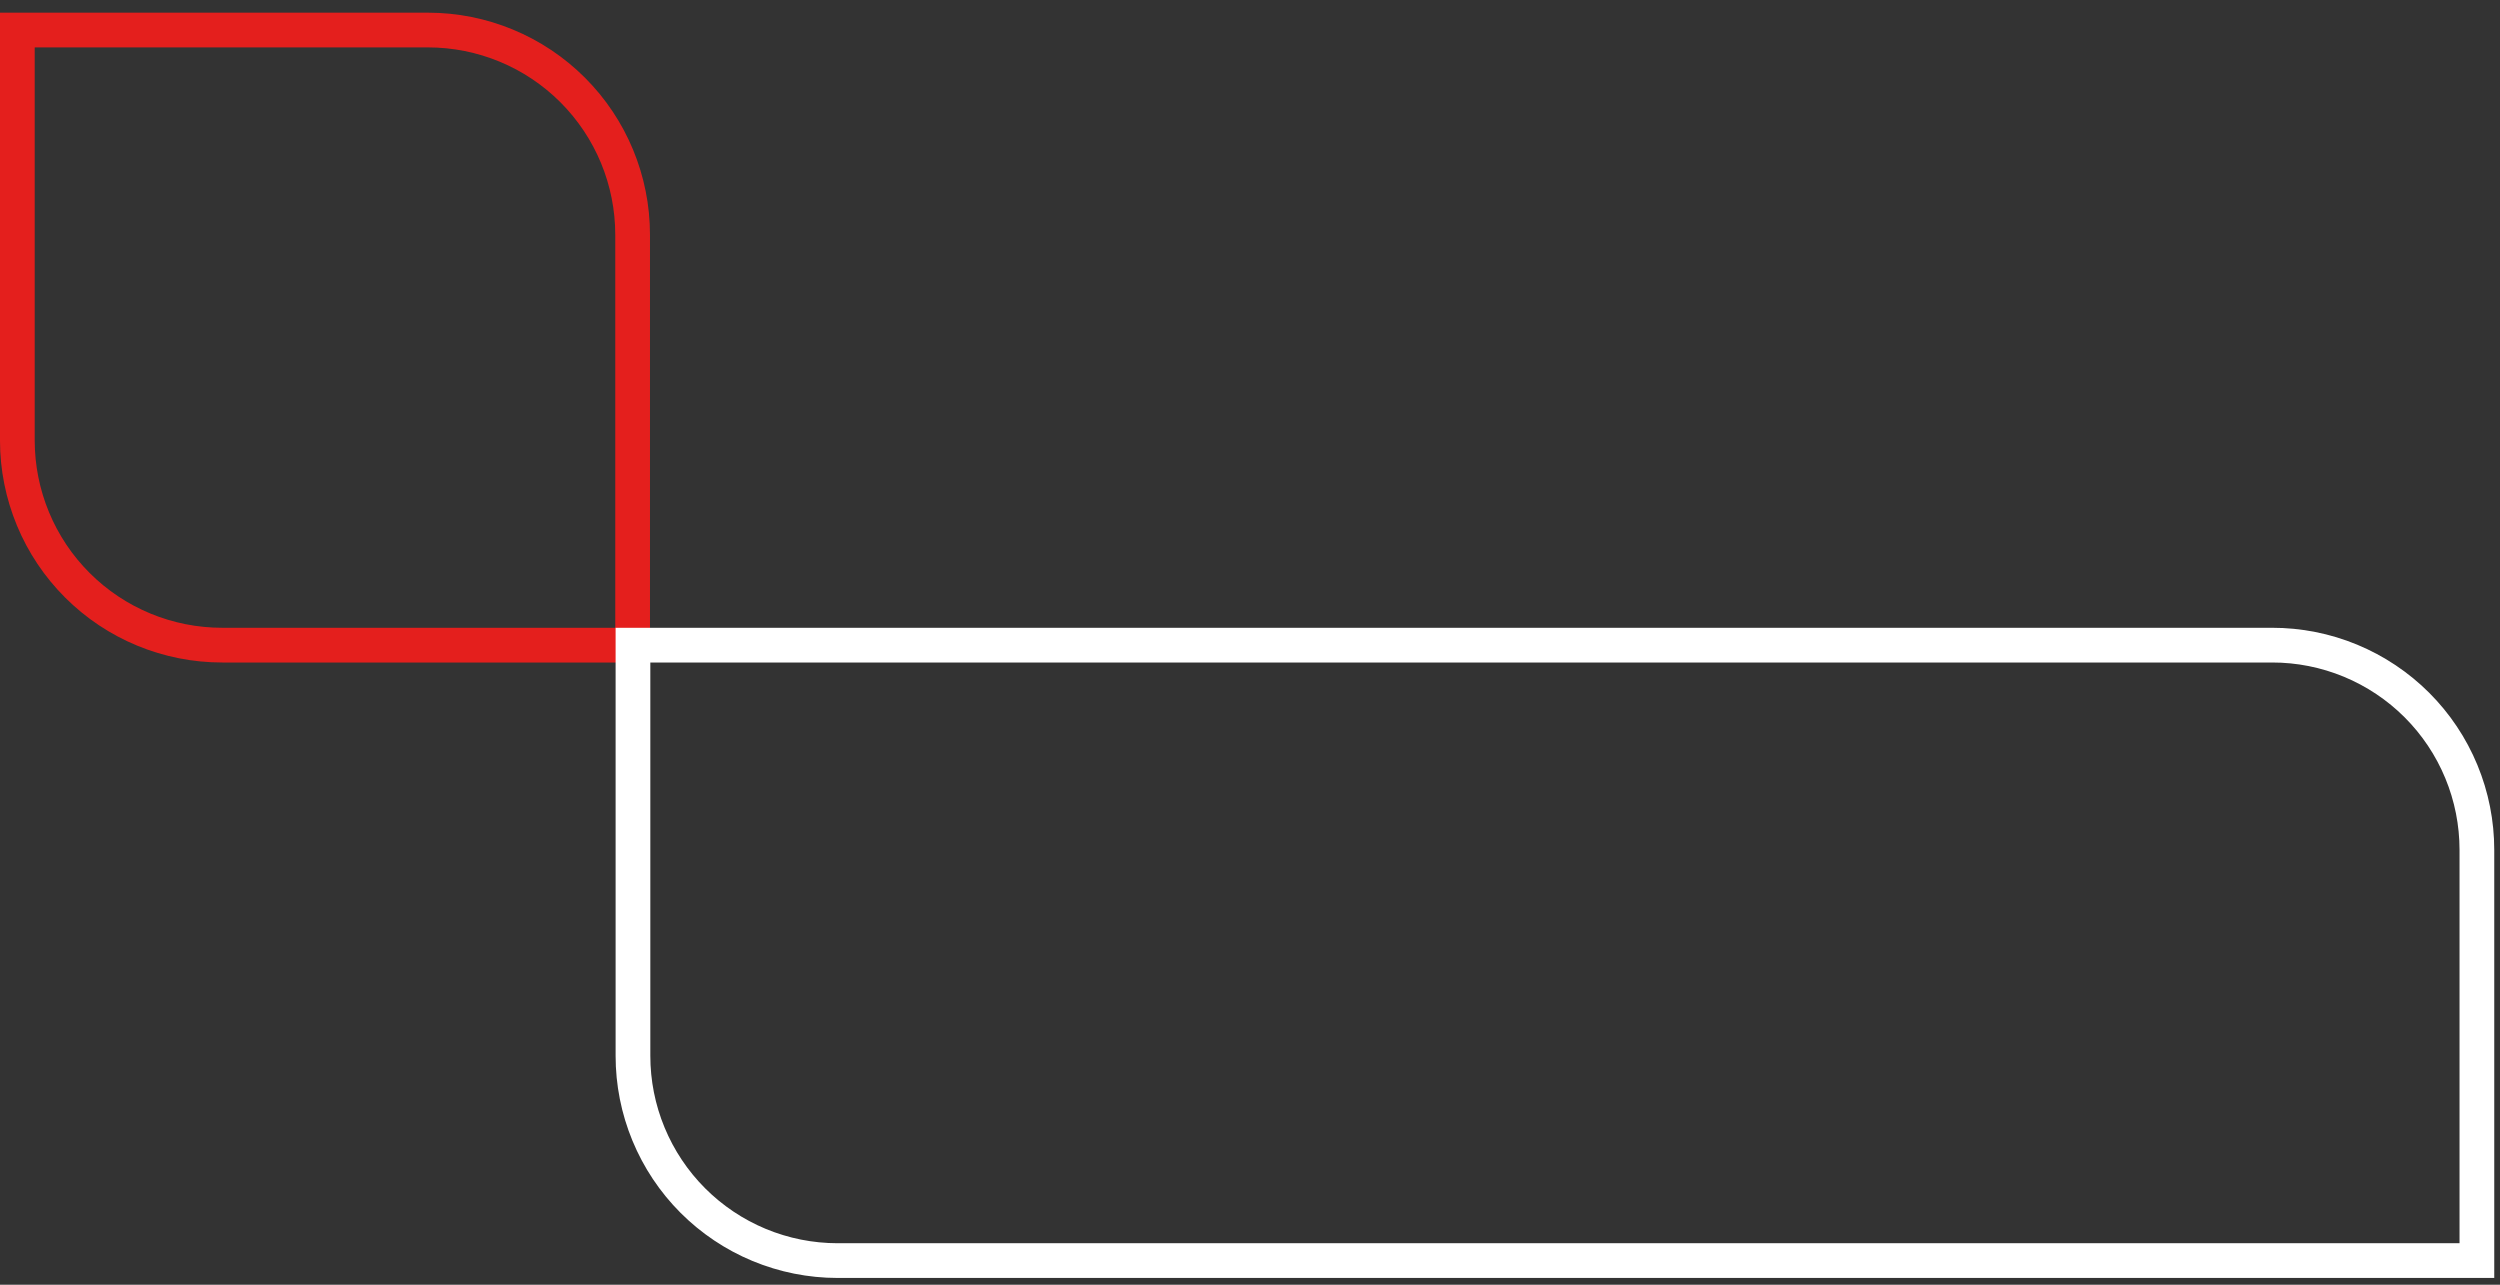
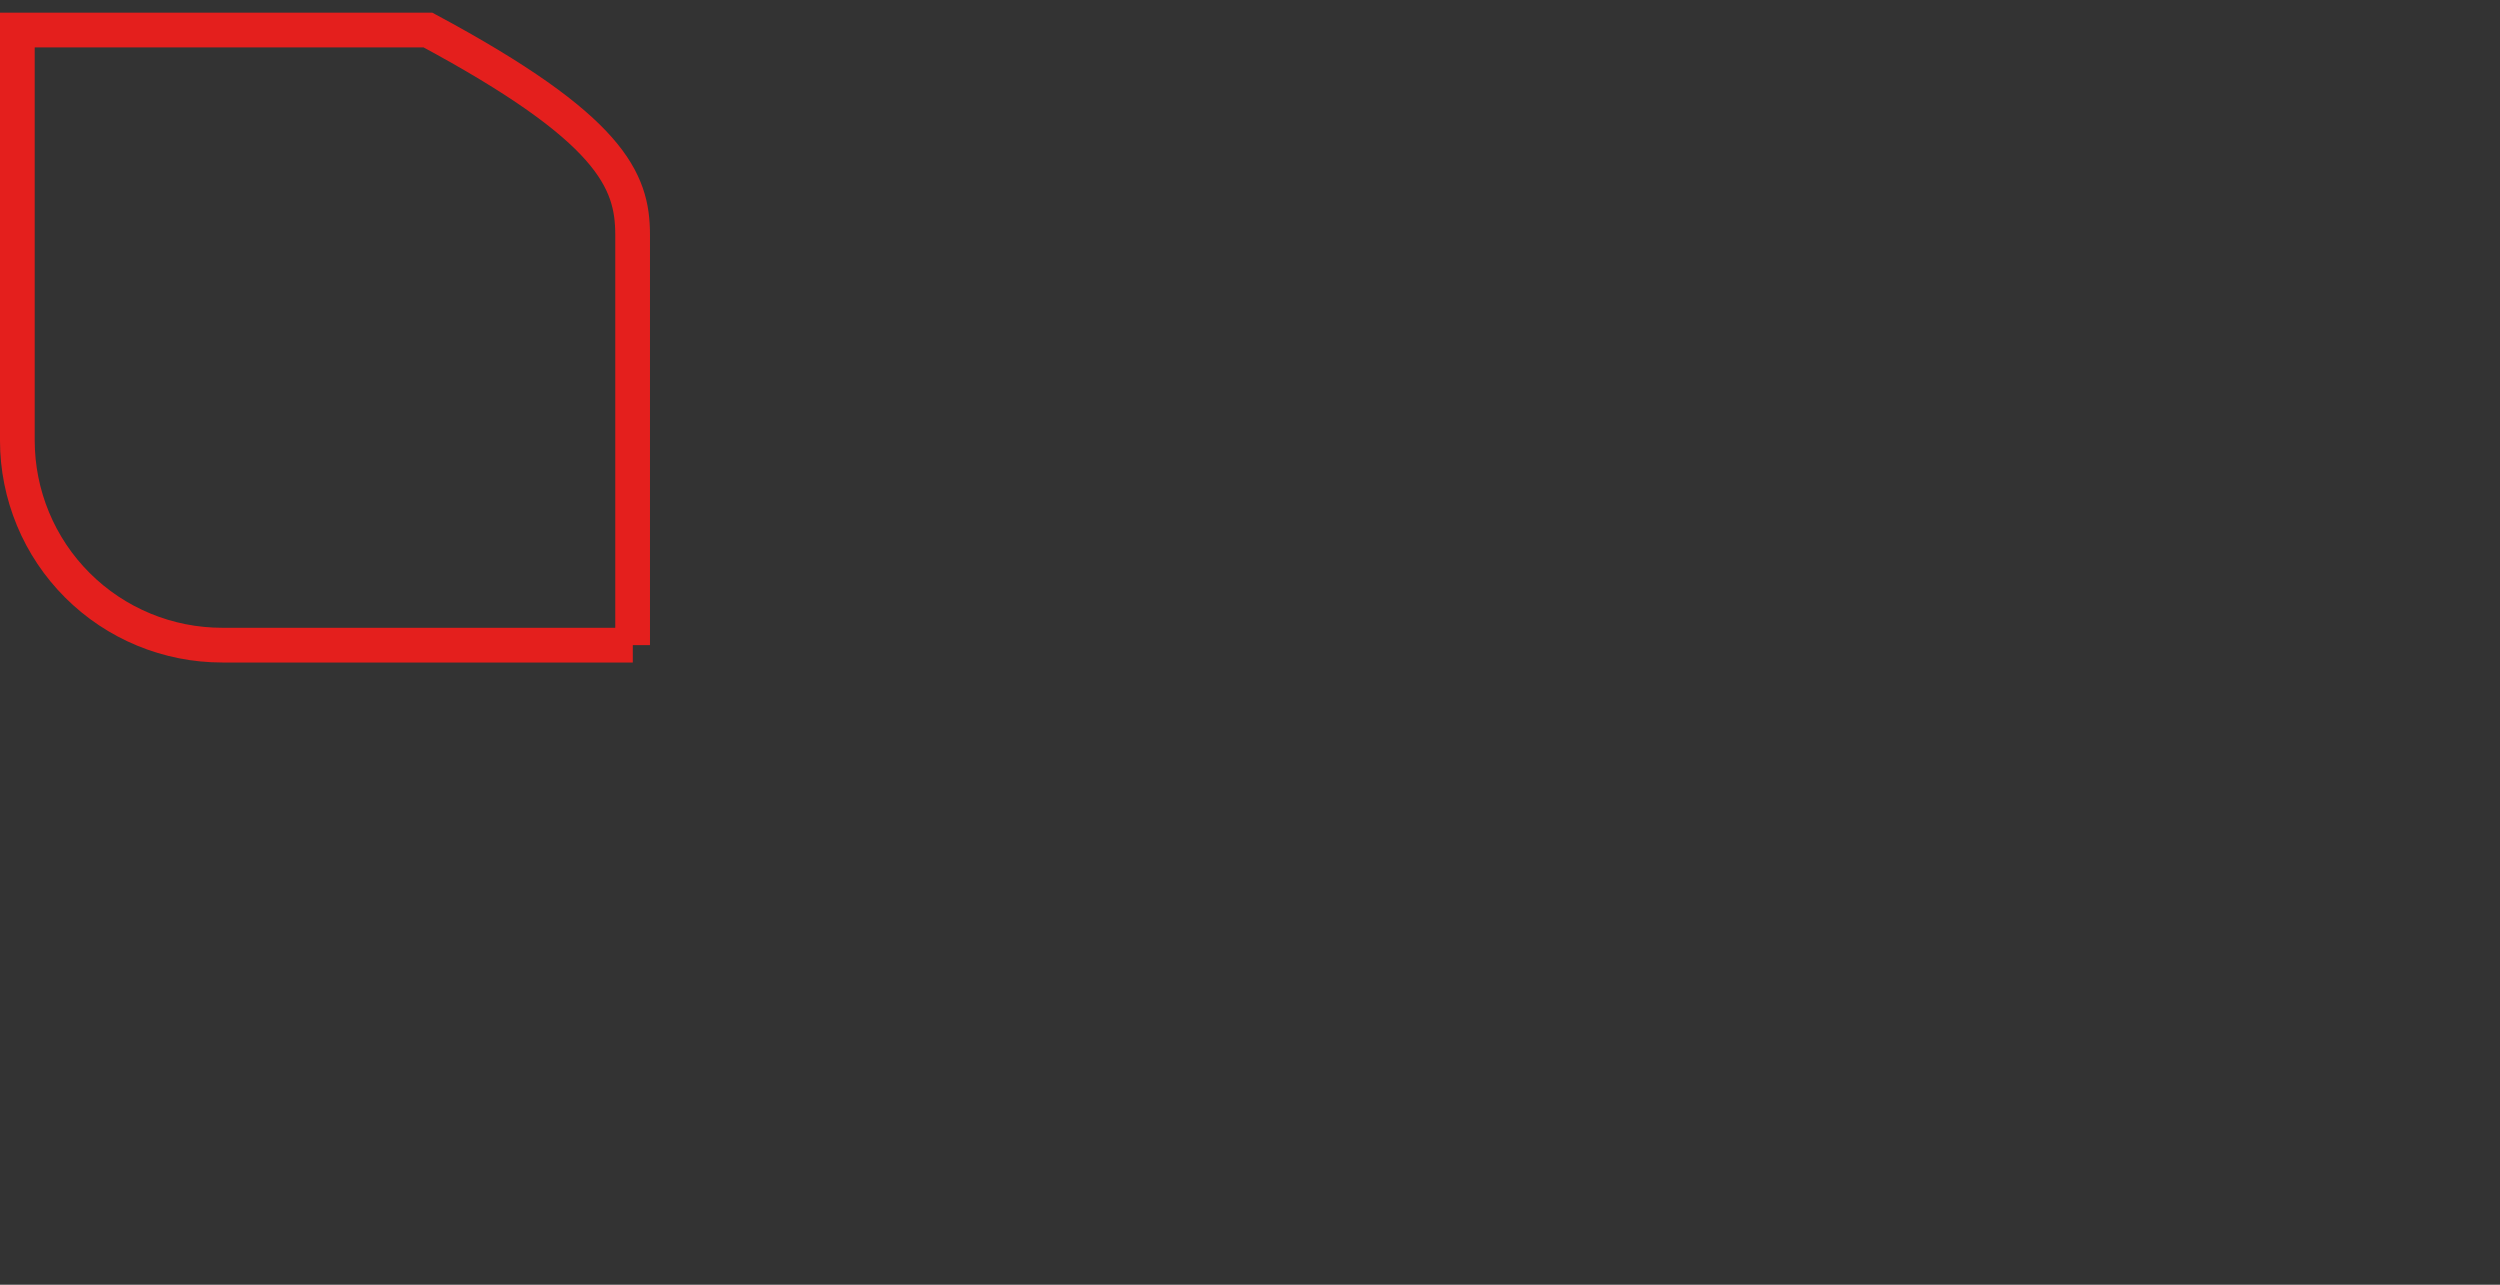
<svg xmlns="http://www.w3.org/2000/svg" width="144" height="74" viewBox="0 0 144 74" fill="none">
  <rect x="0" y="0" width="144" height="74" fill="#333333" stroke="none" />
-   <path d="M36.449 37.16H12.799C11.251 37.161 9.718 36.857 8.287 36.266C6.856 35.675 5.555 34.807 4.46 33.714C3.364 32.62 2.494 31.321 1.901 29.891C1.307 28.461 1.001 26.928 0.999 25.38L0.999 1.73L24.649 1.73C27.776 1.73 30.775 2.972 32.986 5.183C35.197 7.394 36.439 10.393 36.439 13.52V37.16H36.449Z" stroke="#E41F1D" stroke-width="2" stroke-miterlimit="10" />
-   <path d="M36.459 60.81V37.16L130.869 37.16C132.419 37.158 133.954 37.463 135.386 38.055C136.818 38.648 138.12 39.517 139.216 40.613C140.312 41.709 141.181 43.01 141.773 44.443C142.366 45.875 142.67 47.41 142.669 48.96V72.61H48.239C46.691 72.609 45.158 72.302 43.728 71.709C42.298 71.115 40.999 70.245 39.905 69.15C38.811 68.054 37.944 66.753 37.353 65.322C36.761 63.892 36.458 62.358 36.459 60.81Z" stroke="white" stroke-width="2" stroke-miterlimit="10" />
+   <path d="M36.449 37.16H12.799C11.251 37.161 9.718 36.857 8.287 36.266C6.856 35.675 5.555 34.807 4.46 33.714C3.364 32.62 2.494 31.321 1.901 29.891C1.307 28.461 1.001 26.928 0.999 25.38L0.999 1.73L24.649 1.73C35.197 7.394 36.439 10.393 36.439 13.52V37.16H36.449Z" stroke="#E41F1D" stroke-width="2" stroke-miterlimit="10" />
</svg>